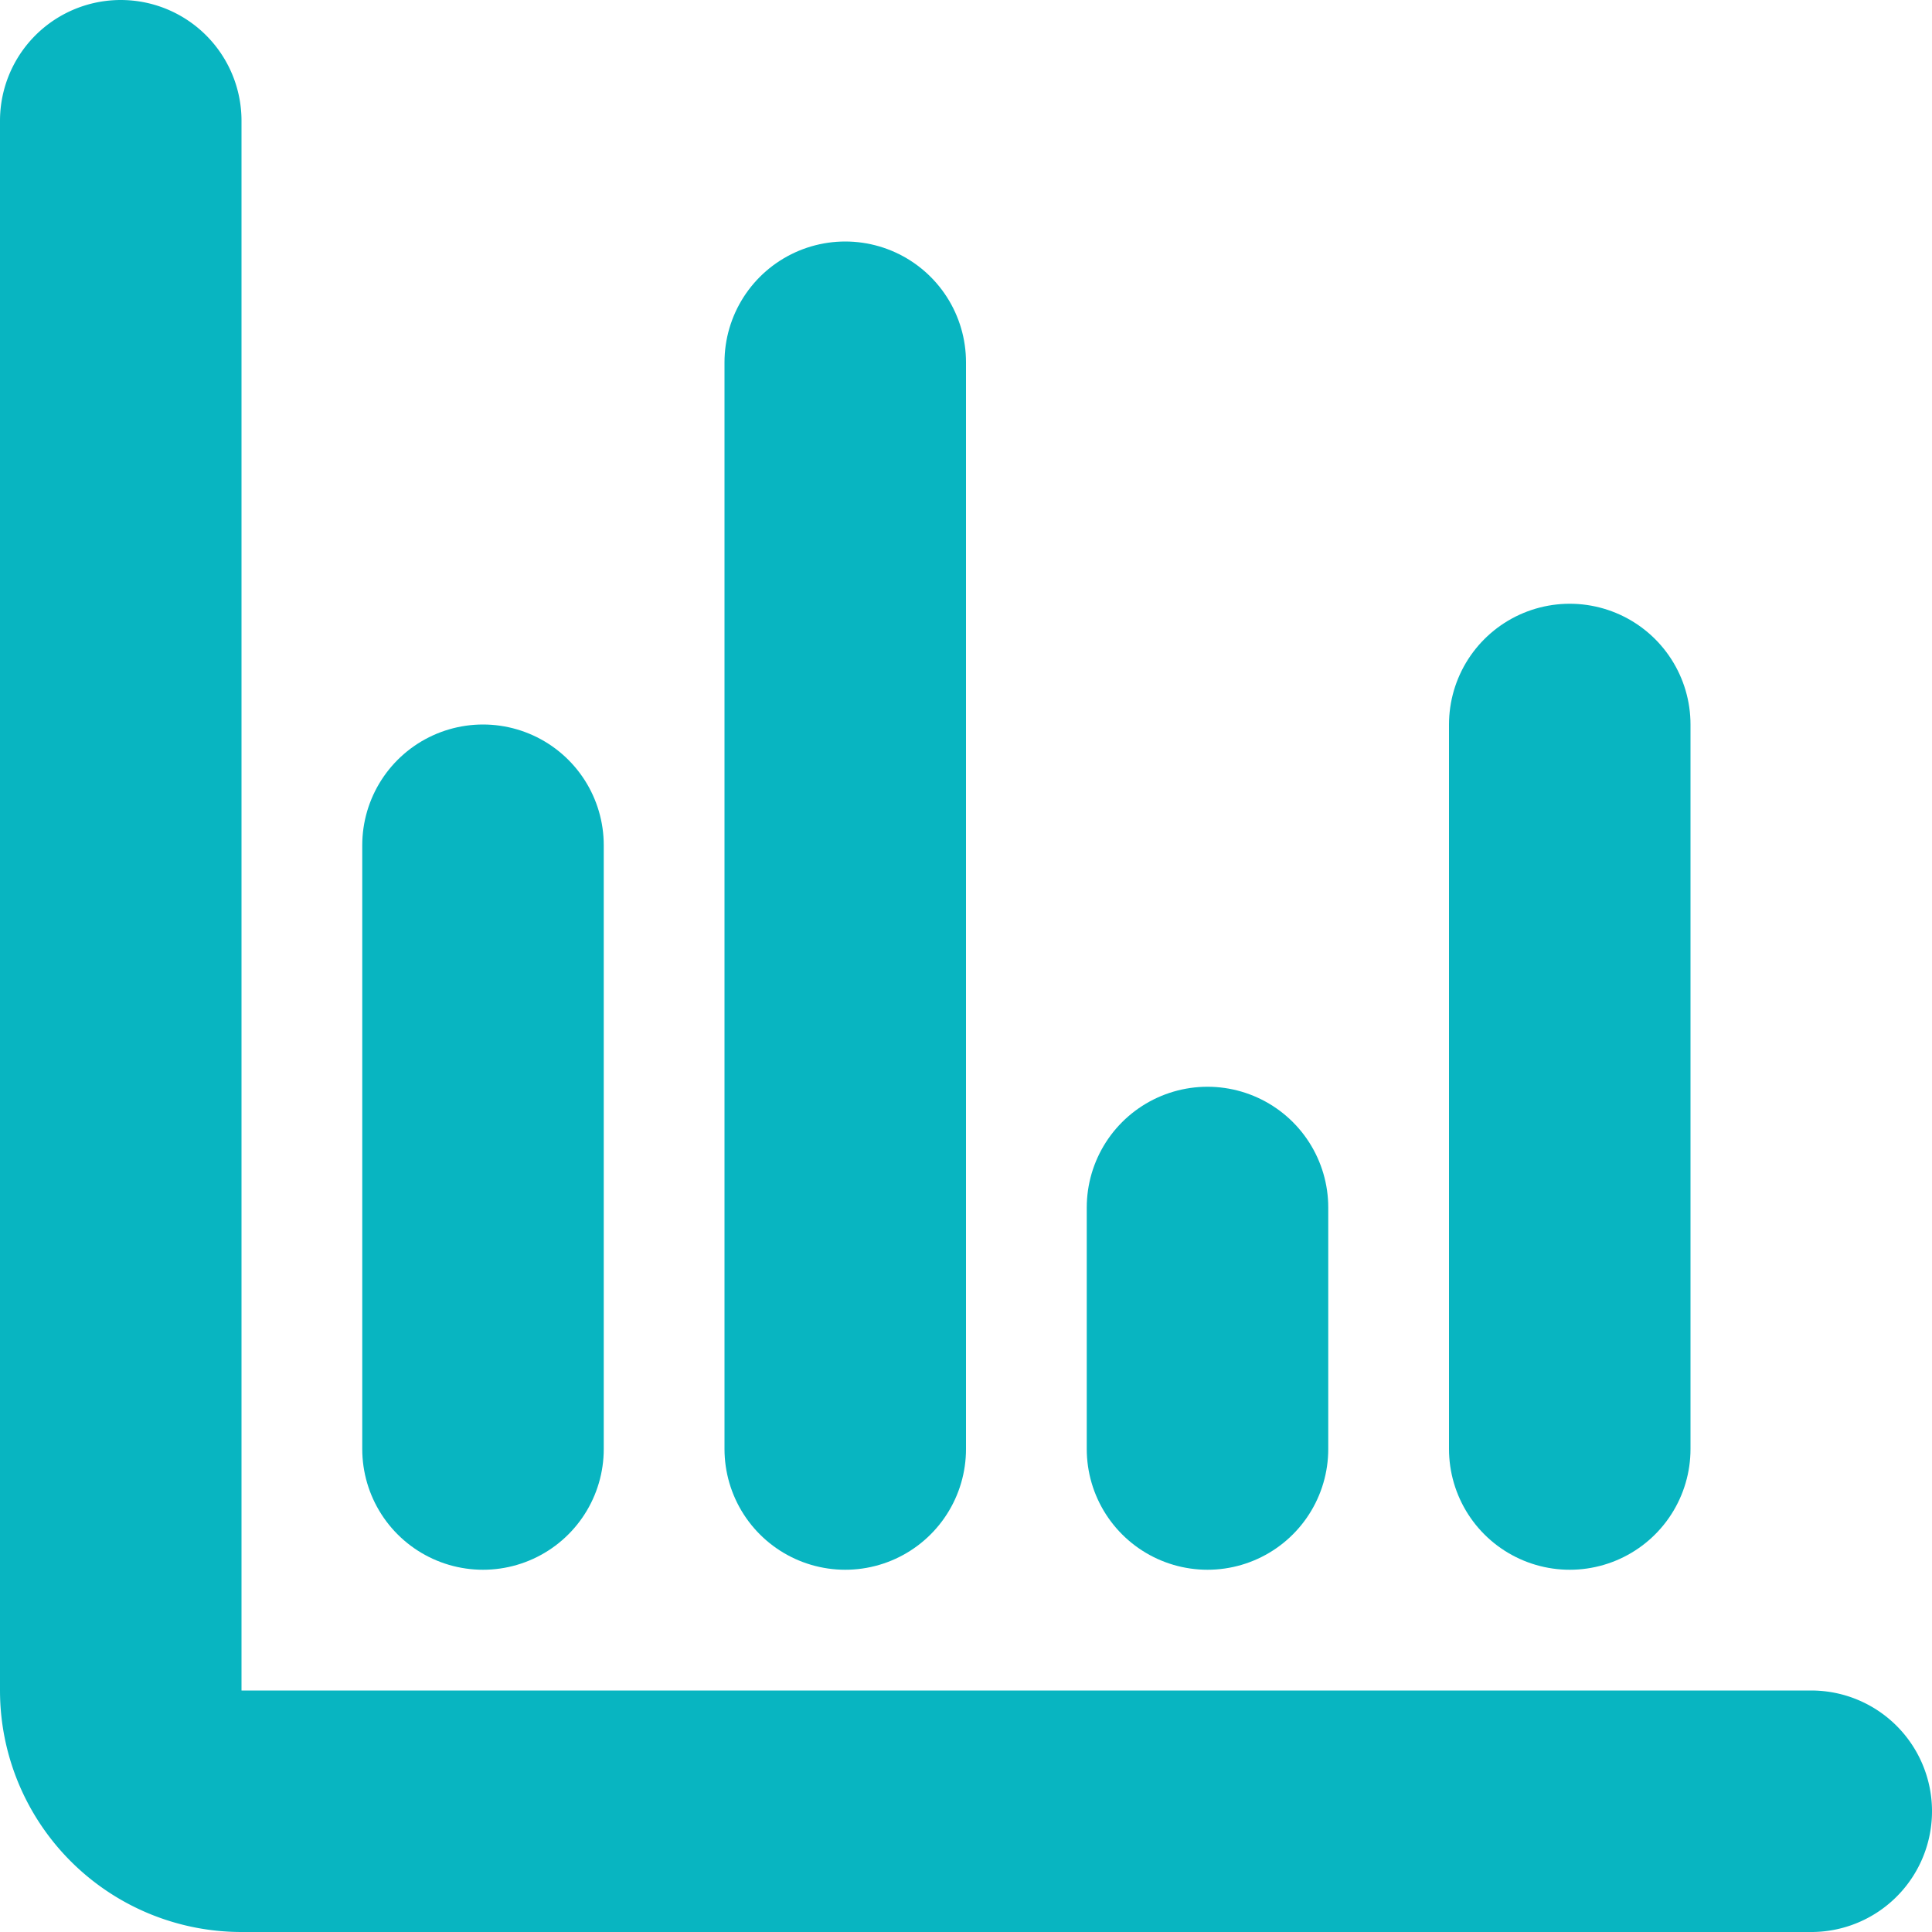
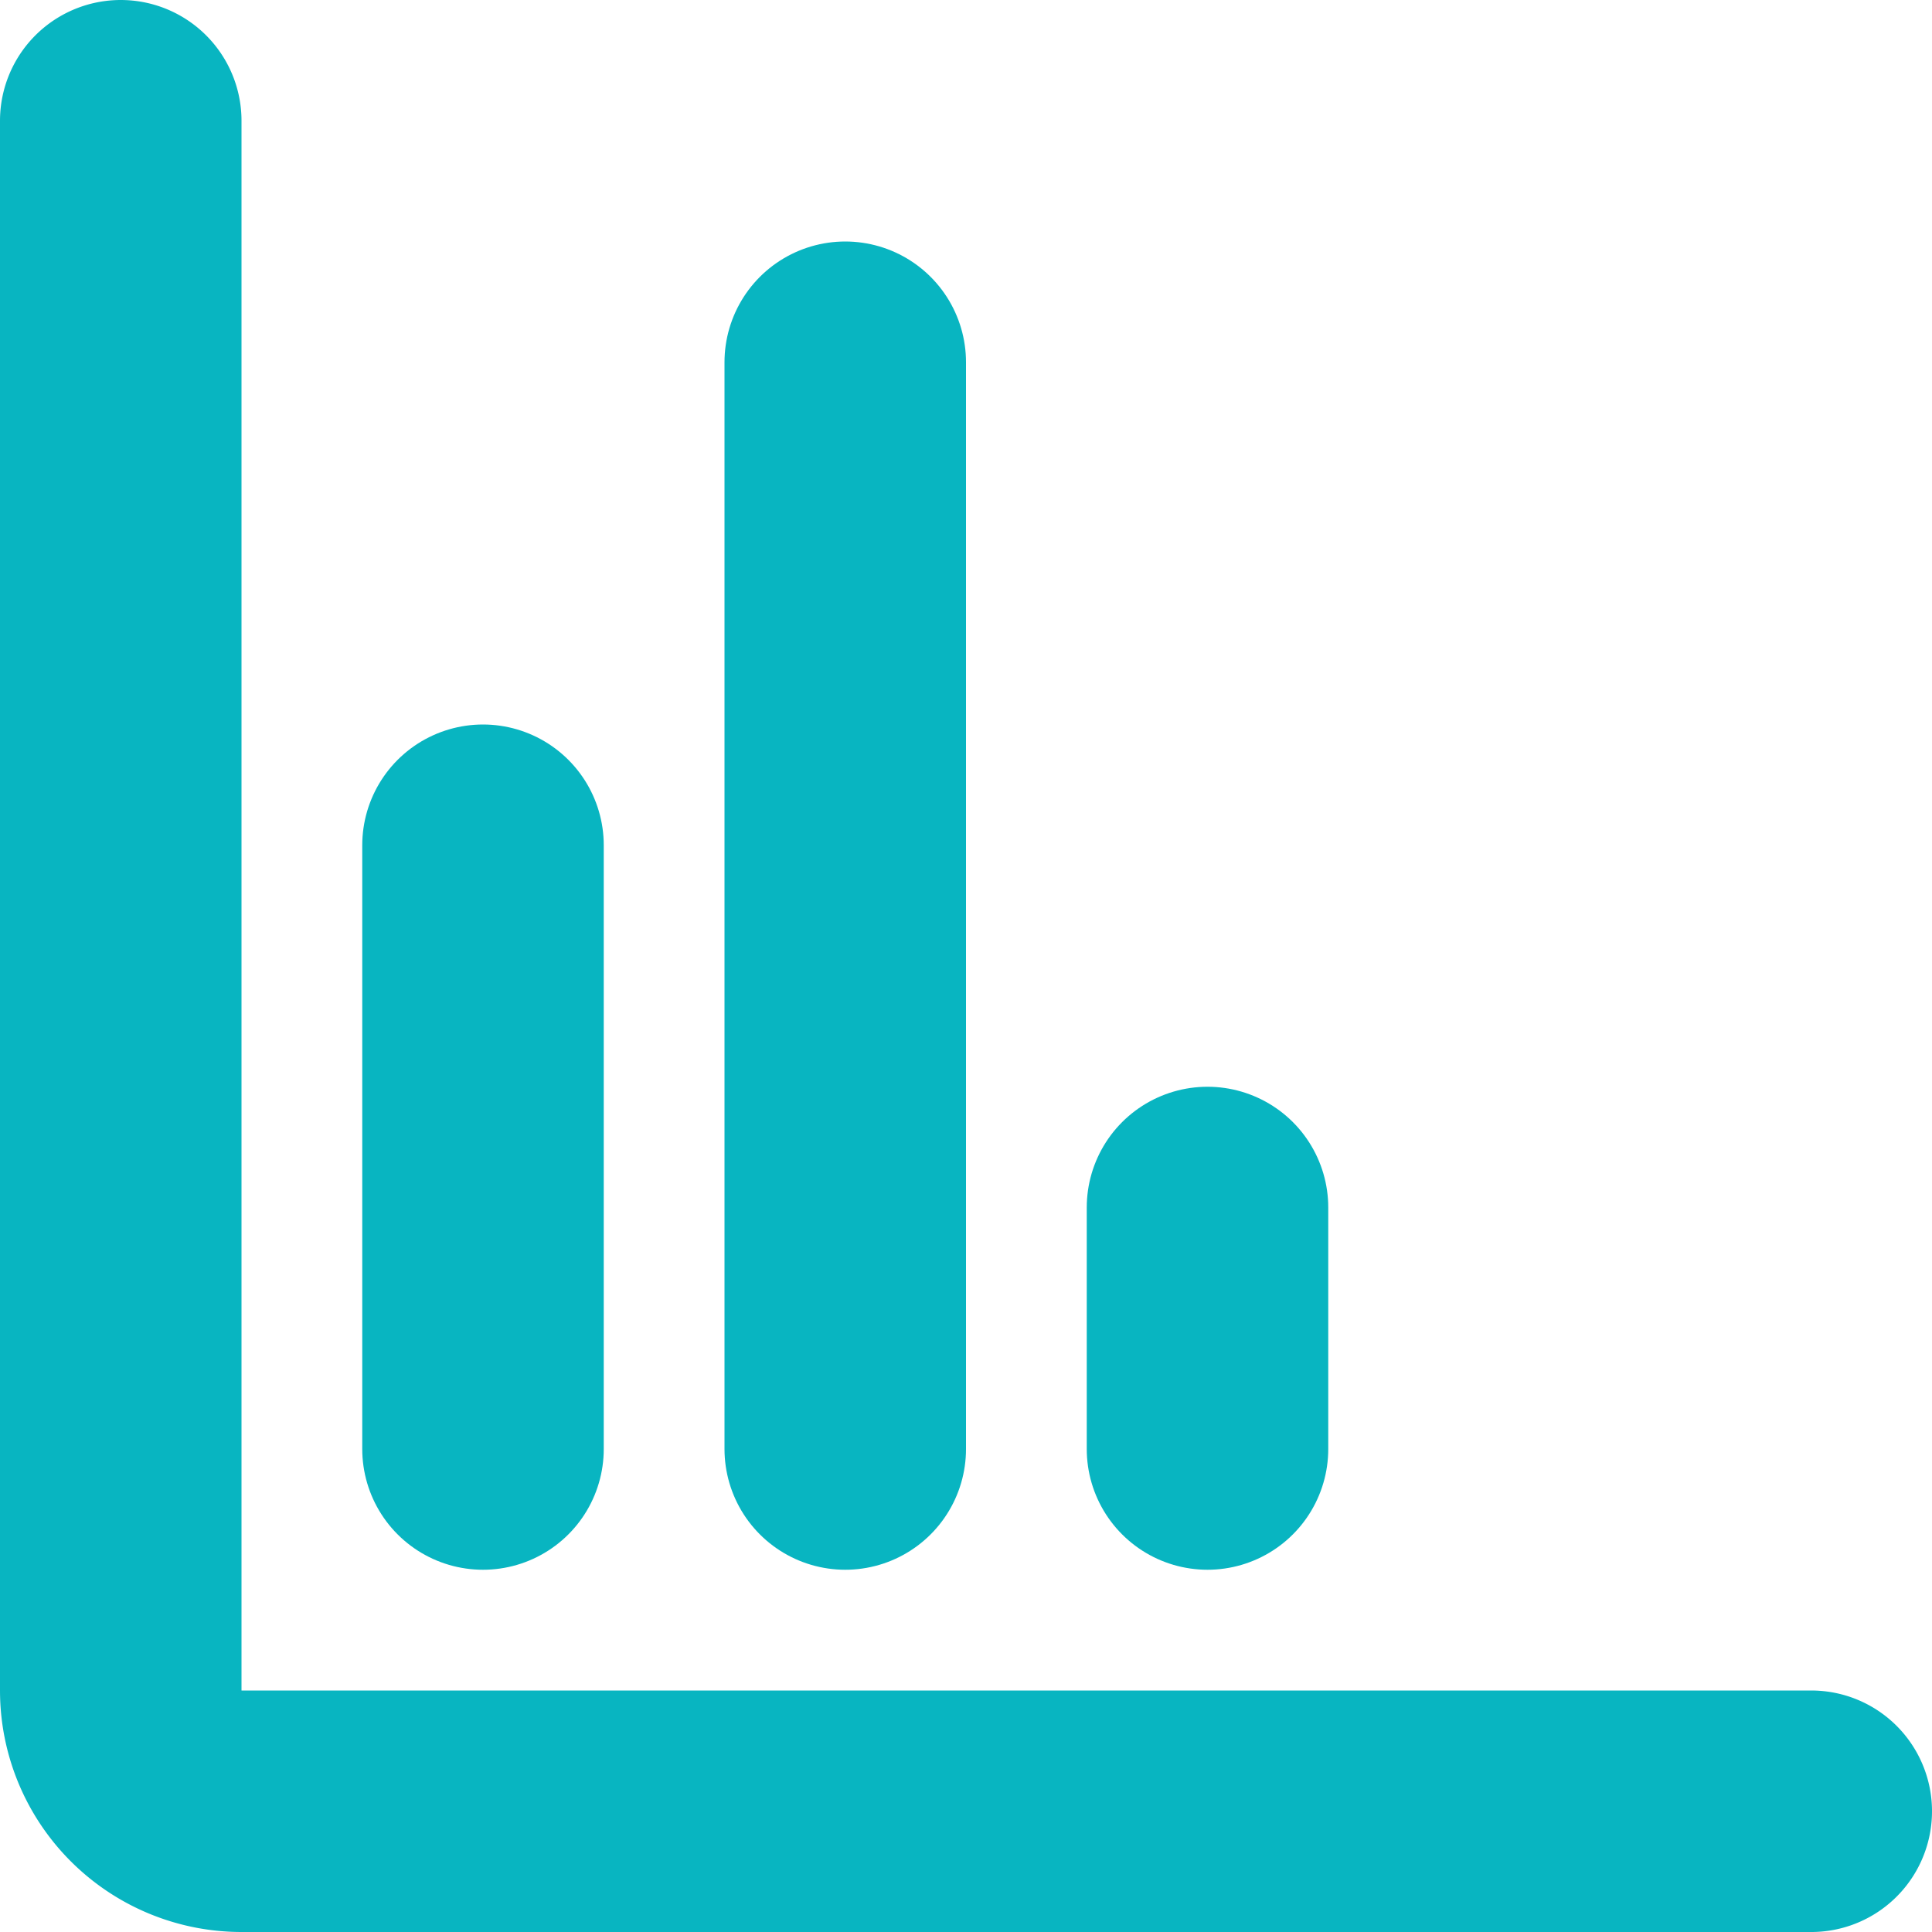
<svg xmlns="http://www.w3.org/2000/svg" viewBox="0 0 16 16">
  <defs>
    <style>.cls-1{fill:none;stroke:#08b5c1;stroke-linecap:round;stroke-linejoin:round;stroke-width:2px;}</style>
  </defs>
  <g id="Vrstva_2" data-name="Vrstva 2">
    <g id="ikony">
      <path class="cls-1" d="M15,15H2a1,1,0,0,1-1-1V1" />
      <line class="cls-1" x1="4" y1="12" x2="4" y2="7" />
      <line class="cls-1" x1="7" y1="3" x2="7" y2="12" />
      <line class="cls-1" x1="10" y1="12" x2="10" y2="10" />
-       <line class="cls-1" x1="13" y1="12" x2="13" y2="6" />
    </g>
  </g>
</svg>